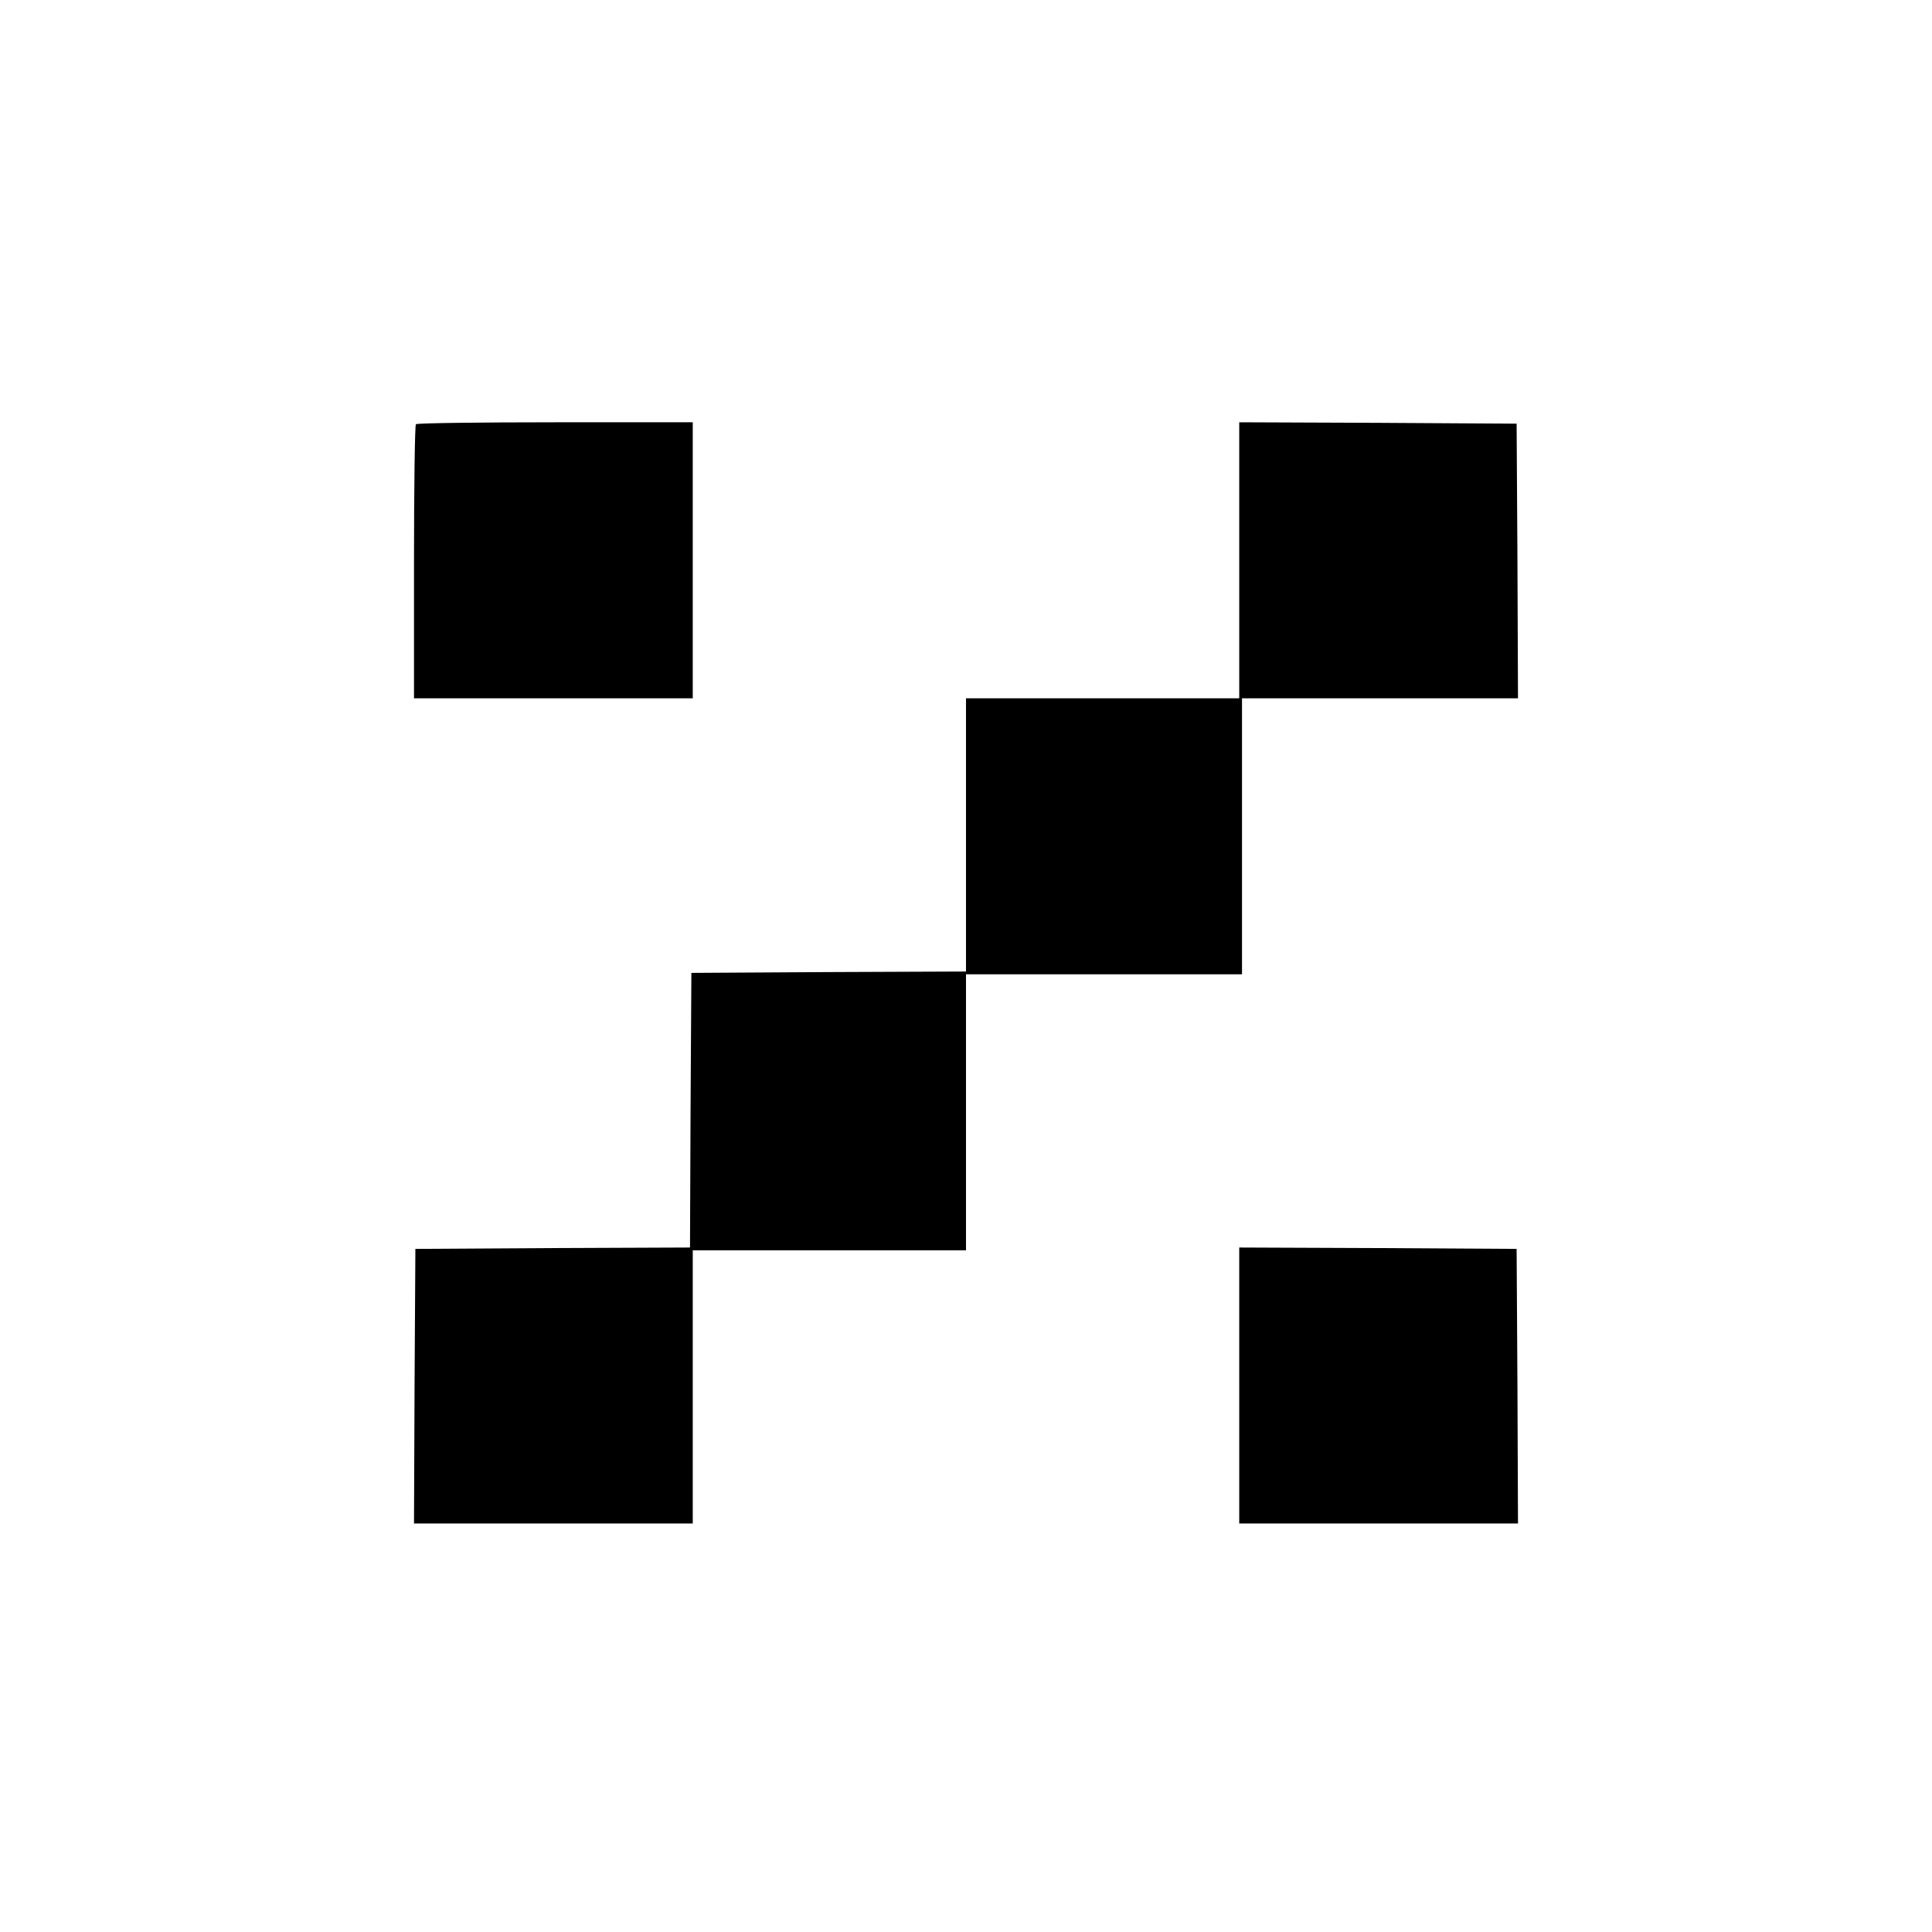
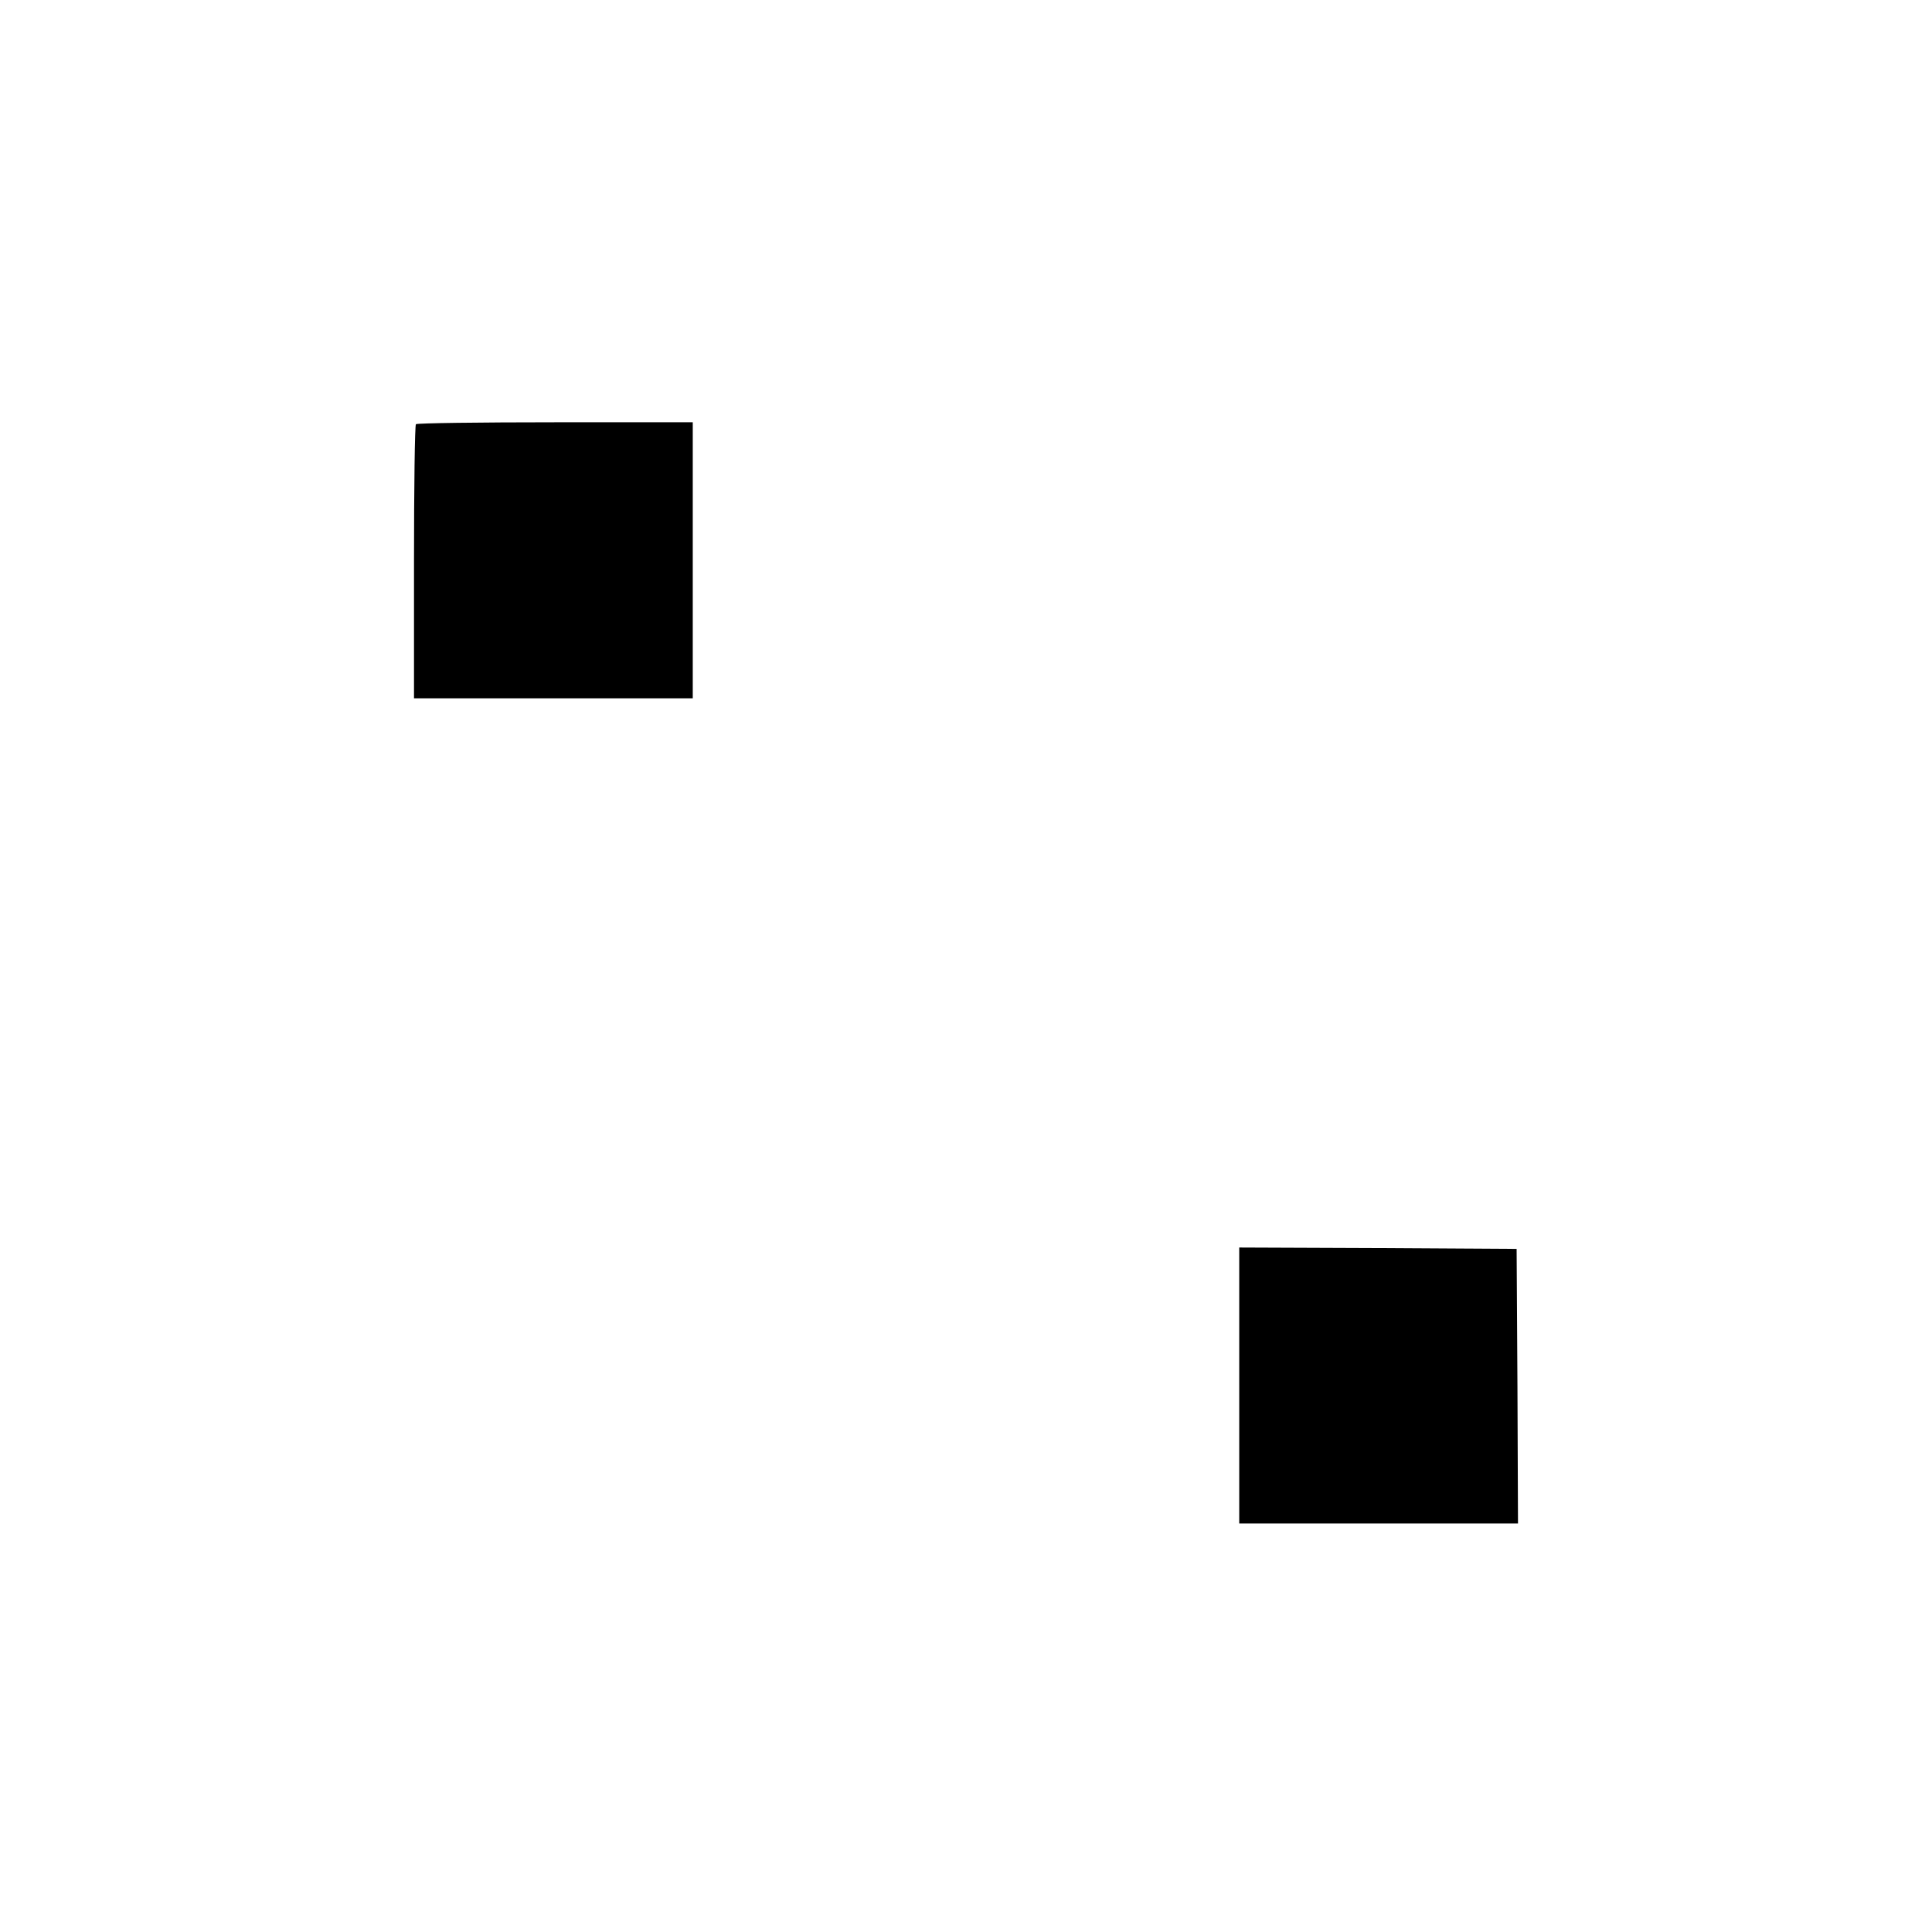
<svg xmlns="http://www.w3.org/2000/svg" version="1.0" width="700pt" height="700pt" viewBox="0 0 700 700" preserveAspectRatio="xMidYMid meet">
  <g transform="translate(0,700) scale(0.1,-0.1)" fill="#000000" stroke="none">
    <path d="M1507 5463 c-4 -3 -7 -228 -7 -500 l0 -493 505 0 505 0 0 500 0 500 -498 0 c-274 0 -502 -3 -505 -7z" />
-     <path d="M4490 4970 l0 -500 -495 0 -495 0 0 -495 0 -495 -497 -2 -498 -3 -3 -497 -2 -498 -498 -2 -497 -3 -3 -497 -2 -498 505 0 505 0 0 495 0 495 495 0 495 0 0 500 0 500 500 0 500 0 0 500 0 500 500 0 500 0 -2 498 -3 497 -502 3 -503 2 0 -500z" />
-     <path d="M4490 1980 l0 -500 505 0 505 0 -2 498 -3 497 -502 3 -503 2 0 -500z" />
+     <path d="M4490 1980 l0 -500 505 0 505 0 -2 498 -3 497 -502 3 -503 2 0 -500" />
  </g>
</svg>